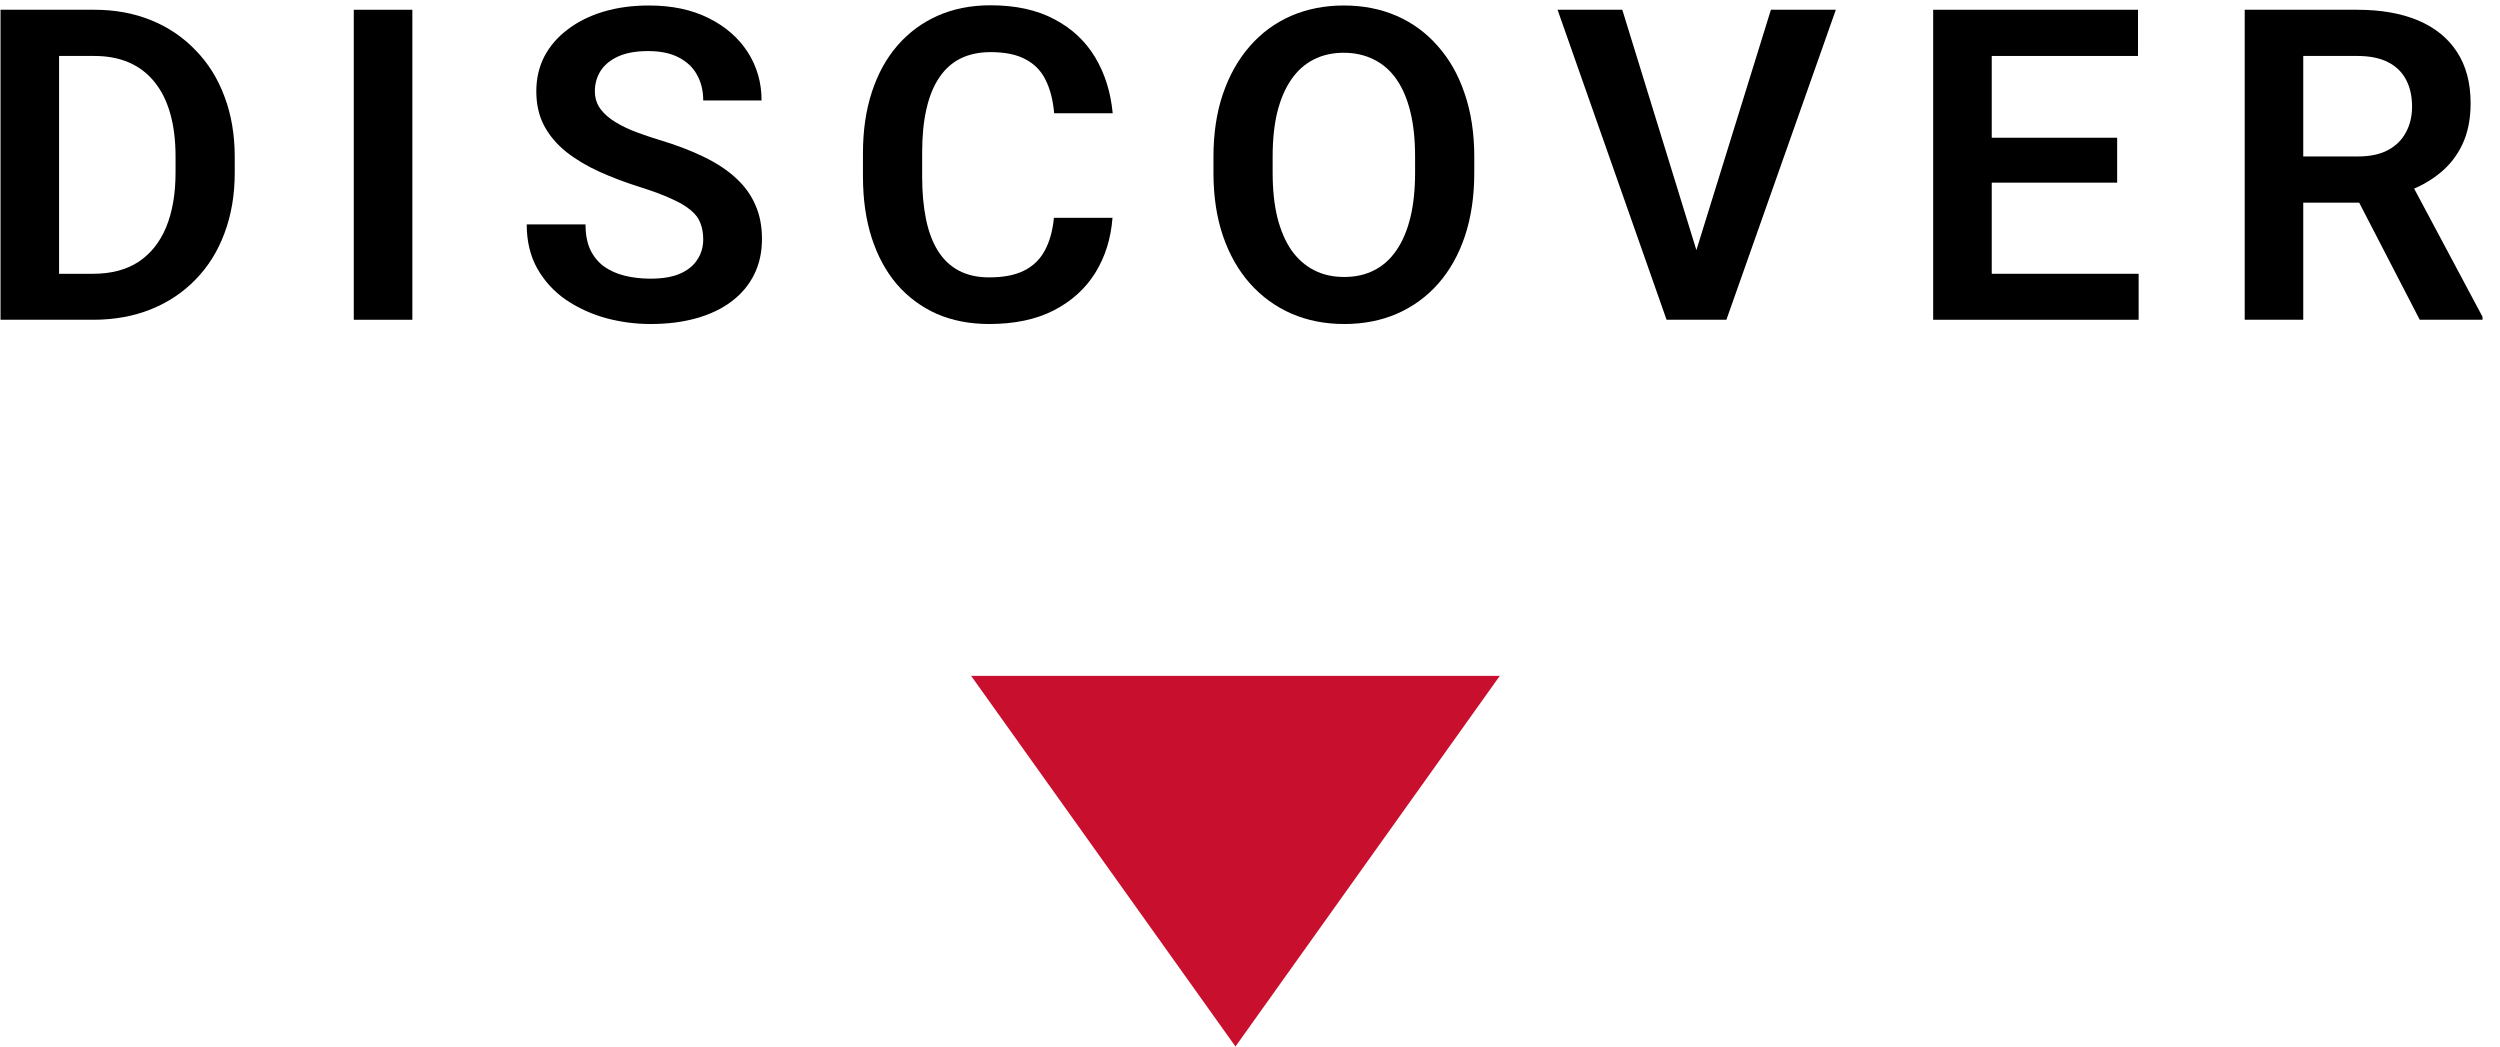
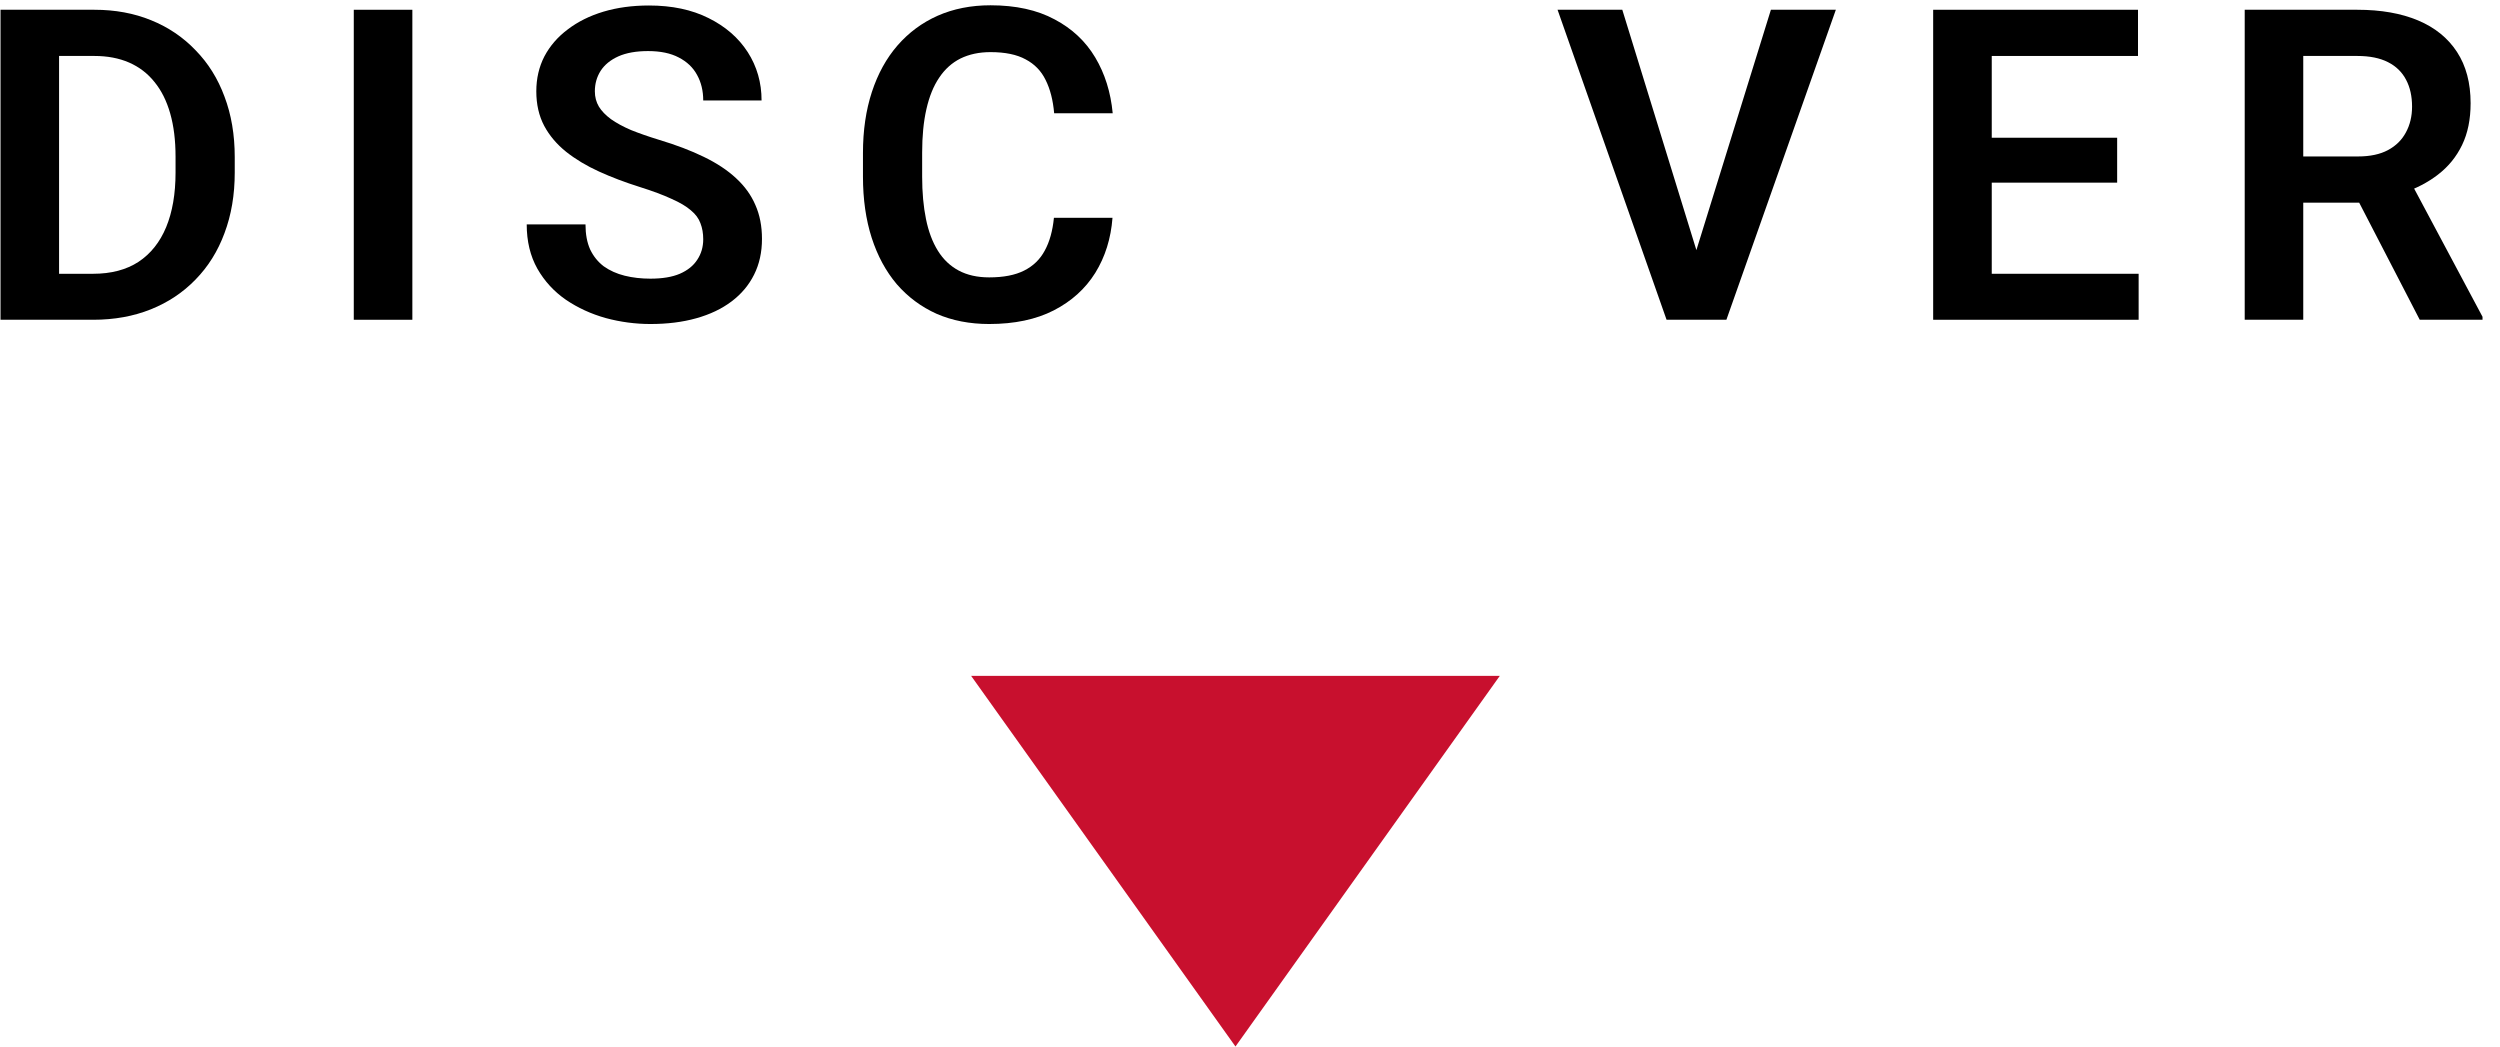
<svg xmlns="http://www.w3.org/2000/svg" width="86" height="36" viewBox="0 0 86 36" fill="none">
  <path d="M77.218 0.336H81.093C81.903 0.336 82.599 0.458 83.18 0.702C83.761 0.946 84.208 1.308 84.52 1.786C84.833 2.265 84.989 2.853 84.989 3.551C84.989 4.103 84.892 4.582 84.696 4.987C84.501 5.392 84.225 5.731 83.869 6.005C83.517 6.278 83.102 6.493 82.624 6.649L81.994 6.972H78.573L78.559 5.382H81.115C81.53 5.382 81.874 5.309 82.147 5.163C82.421 5.016 82.626 4.813 82.763 4.555C82.904 4.296 82.975 4 82.975 3.668C82.975 3.312 82.907 3.004 82.77 2.746C82.633 2.482 82.426 2.279 82.147 2.138C81.869 1.996 81.518 1.925 81.093 1.925H79.232V11H77.218V0.336ZM83.239 11L80.77 6.225L82.902 6.217L85.399 10.898V11H83.239Z" fill="black" />
  <path d="M73.569 9.418V11H67.9V9.418H73.569ZM68.516 0.336V11H66.501V0.336H68.516ZM72.83 4.738V6.283H67.9V4.738H72.83ZM73.547 0.336V1.925H67.9V0.336H73.547Z" fill="black" />
  <path d="M58.26 8.913L60.919 0.336H63.153L59.388 11H57.901L58.26 8.913ZM55.807 0.336L58.451 8.913L58.831 11H57.33L53.58 0.336H55.807Z" fill="black" />
-   <path d="M50.715 5.397V5.946C50.715 6.752 50.607 7.477 50.393 8.122C50.178 8.761 49.873 9.306 49.477 9.755C49.081 10.204 48.61 10.548 48.063 10.788C47.517 11.027 46.909 11.146 46.24 11.146C45.581 11.146 44.975 11.027 44.423 10.788C43.877 10.548 43.403 10.204 43.002 9.755C42.602 9.306 42.292 8.761 42.072 8.122C41.852 7.477 41.743 6.752 41.743 5.946V5.397C41.743 4.586 41.852 3.861 42.072 3.222C42.292 2.582 42.6 2.038 42.995 1.588C43.391 1.134 43.862 0.788 44.409 0.548C44.96 0.309 45.566 0.189 46.225 0.189C46.894 0.189 47.502 0.309 48.049 0.548C48.596 0.788 49.067 1.134 49.462 1.588C49.863 2.038 50.17 2.582 50.385 3.222C50.605 3.861 50.715 4.586 50.715 5.397ZM48.679 5.946V5.382C48.679 4.801 48.625 4.291 48.518 3.852C48.41 3.407 48.252 3.034 48.041 2.731C47.831 2.428 47.573 2.201 47.265 2.05C46.958 1.894 46.611 1.815 46.225 1.815C45.834 1.815 45.488 1.894 45.185 2.05C44.887 2.201 44.633 2.428 44.423 2.731C44.213 3.034 44.052 3.407 43.94 3.852C43.833 4.291 43.779 4.801 43.779 5.382V5.946C43.779 6.522 43.833 7.033 43.94 7.477C44.052 7.921 44.213 8.297 44.423 8.605C44.638 8.908 44.897 9.137 45.2 9.293C45.502 9.45 45.849 9.528 46.24 9.528C46.63 9.528 46.977 9.45 47.28 9.293C47.583 9.137 47.836 8.908 48.041 8.605C48.252 8.297 48.41 7.921 48.518 7.477C48.625 7.033 48.679 6.522 48.679 5.946Z" fill="black" />
  <path d="M36.255 7.492H38.27C38.216 8.205 38.018 8.837 37.676 9.389C37.334 9.936 36.858 10.365 36.248 10.678C35.638 10.99 34.898 11.146 34.029 11.146C33.36 11.146 32.757 11.029 32.22 10.795C31.688 10.556 31.231 10.216 30.85 9.777C30.474 9.333 30.186 8.8 29.986 8.18C29.786 7.555 29.686 6.854 29.686 6.078V5.265C29.686 4.489 29.788 3.788 29.993 3.163C30.198 2.538 30.491 2.006 30.872 1.566C31.258 1.122 31.719 0.78 32.256 0.541C32.798 0.302 33.404 0.182 34.073 0.182C34.942 0.182 35.677 0.343 36.277 0.666C36.878 0.983 37.344 1.42 37.676 1.977C38.008 2.533 38.209 3.173 38.277 3.896H36.263C36.224 3.446 36.126 3.065 35.97 2.753C35.818 2.44 35.589 2.204 35.281 2.042C34.978 1.876 34.576 1.793 34.073 1.793C33.682 1.793 33.338 1.867 33.04 2.013C32.747 2.16 32.503 2.379 32.308 2.672C32.112 2.96 31.966 3.322 31.868 3.756C31.77 4.186 31.722 4.684 31.722 5.25V6.078C31.722 6.62 31.766 7.106 31.854 7.536C31.941 7.965 32.078 8.329 32.264 8.627C32.449 8.925 32.688 9.152 32.981 9.308C33.274 9.464 33.623 9.542 34.029 9.542C34.522 9.542 34.922 9.464 35.23 9.308C35.542 9.152 35.779 8.922 35.94 8.62C36.106 8.317 36.211 7.941 36.255 7.492Z" fill="black" />
  <path d="M24.191 8.231C24.191 8.026 24.159 7.843 24.096 7.682C24.037 7.516 23.927 7.367 23.766 7.235C23.61 7.099 23.388 6.967 23.1 6.84C22.816 6.708 22.45 6.571 22.001 6.43C21.503 6.273 21.039 6.098 20.609 5.902C20.18 5.707 19.801 5.48 19.474 5.221C19.152 4.962 18.9 4.665 18.72 4.328C18.539 3.986 18.449 3.59 18.449 3.141C18.449 2.702 18.541 2.301 18.727 1.94C18.918 1.579 19.186 1.269 19.533 1.01C19.879 0.746 20.287 0.543 20.756 0.402C21.23 0.26 21.752 0.189 22.323 0.189C23.114 0.189 23.798 0.333 24.374 0.622C24.955 0.91 25.404 1.3 25.722 1.793C26.039 2.287 26.198 2.841 26.198 3.456H24.191C24.191 3.124 24.12 2.831 23.979 2.577C23.842 2.323 23.632 2.123 23.349 1.977C23.07 1.83 22.719 1.757 22.294 1.757C21.884 1.757 21.542 1.818 21.269 1.94C21 2.062 20.797 2.228 20.661 2.438C20.529 2.648 20.463 2.882 20.463 3.141C20.463 3.336 20.509 3.512 20.602 3.668C20.695 3.82 20.834 3.964 21.02 4.101C21.205 4.232 21.435 4.357 21.708 4.474C21.986 4.586 22.309 4.699 22.675 4.811C23.261 4.987 23.773 5.182 24.213 5.397C24.657 5.612 25.026 5.856 25.319 6.129C25.617 6.403 25.839 6.71 25.985 7.052C26.137 7.394 26.212 7.782 26.212 8.217C26.212 8.676 26.122 9.086 25.941 9.447C25.761 9.809 25.502 10.116 25.165 10.37C24.828 10.624 24.423 10.817 23.949 10.949C23.48 11.081 22.956 11.146 22.375 11.146C21.857 11.146 21.344 11.078 20.836 10.941C20.334 10.8 19.877 10.59 19.467 10.312C19.057 10.028 18.73 9.672 18.485 9.242C18.241 8.808 18.119 8.3 18.119 7.719H20.141C20.141 8.056 20.194 8.344 20.302 8.583C20.414 8.817 20.57 9.01 20.77 9.162C20.976 9.308 21.215 9.416 21.488 9.484C21.762 9.552 22.057 9.586 22.375 9.586C22.785 9.586 23.122 9.53 23.385 9.418C23.654 9.301 23.854 9.14 23.986 8.935C24.123 8.729 24.191 8.495 24.191 8.231Z" fill="black" />
  <path d="M14.185 0.336V11H12.17V0.336H14.185Z" fill="black" />
  <path d="M3.204 11H0.904L0.919 9.418H3.204C3.824 9.418 4.344 9.281 4.764 9.008C5.184 8.729 5.501 8.332 5.716 7.814C5.931 7.292 6.039 6.667 6.039 5.939V5.39C6.039 4.828 5.978 4.333 5.855 3.903C5.733 3.473 5.553 3.112 5.313 2.819C5.079 2.526 4.789 2.304 4.442 2.152C4.095 2.001 3.697 1.925 3.248 1.925H0.86V0.336H3.248C3.961 0.336 4.61 0.456 5.196 0.695C5.787 0.934 6.297 1.278 6.727 1.728C7.162 2.172 7.494 2.704 7.723 3.324C7.958 3.944 8.075 4.638 8.075 5.404V5.939C8.075 6.701 7.958 7.394 7.723 8.019C7.494 8.639 7.162 9.171 6.727 9.616C6.297 10.06 5.785 10.402 5.189 10.641C4.593 10.88 3.932 11 3.204 11ZM2.032 0.336V11H0.018V0.336H2.032Z" fill="black" />
  <path d="M42.5 36L51.593 23.25H33.407L42.5 36Z" fill="#C8102E" />
</svg>